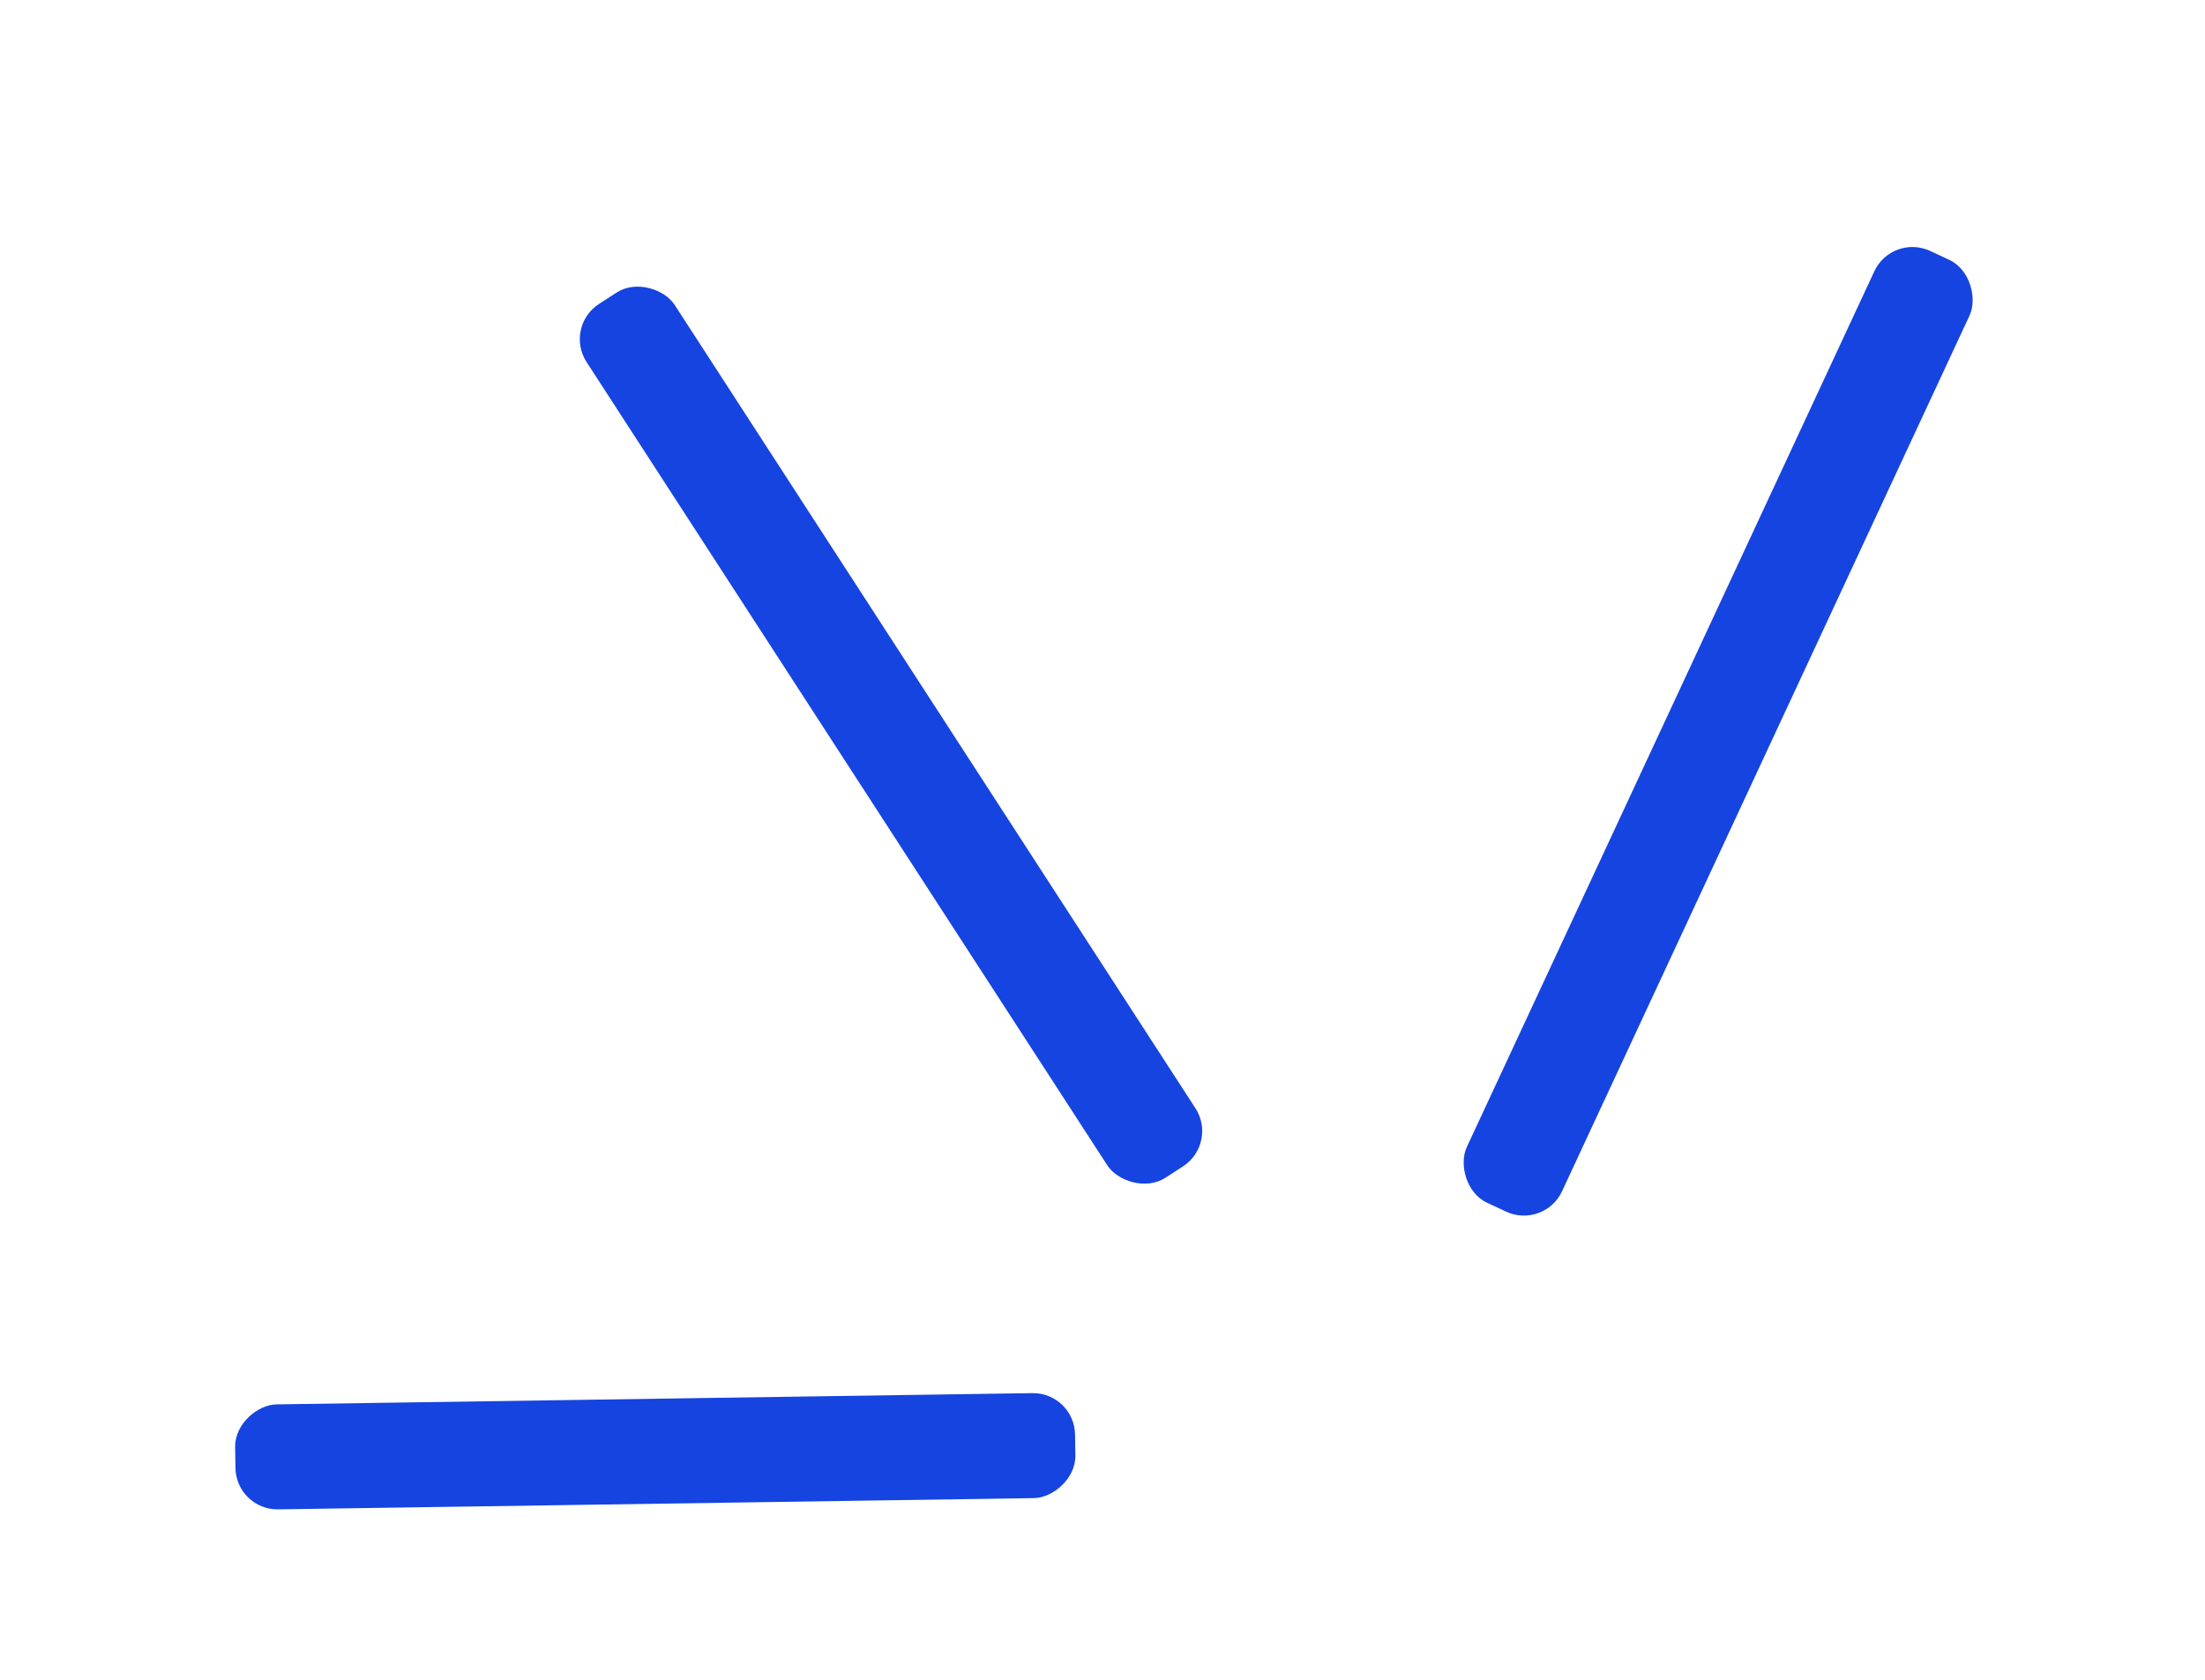
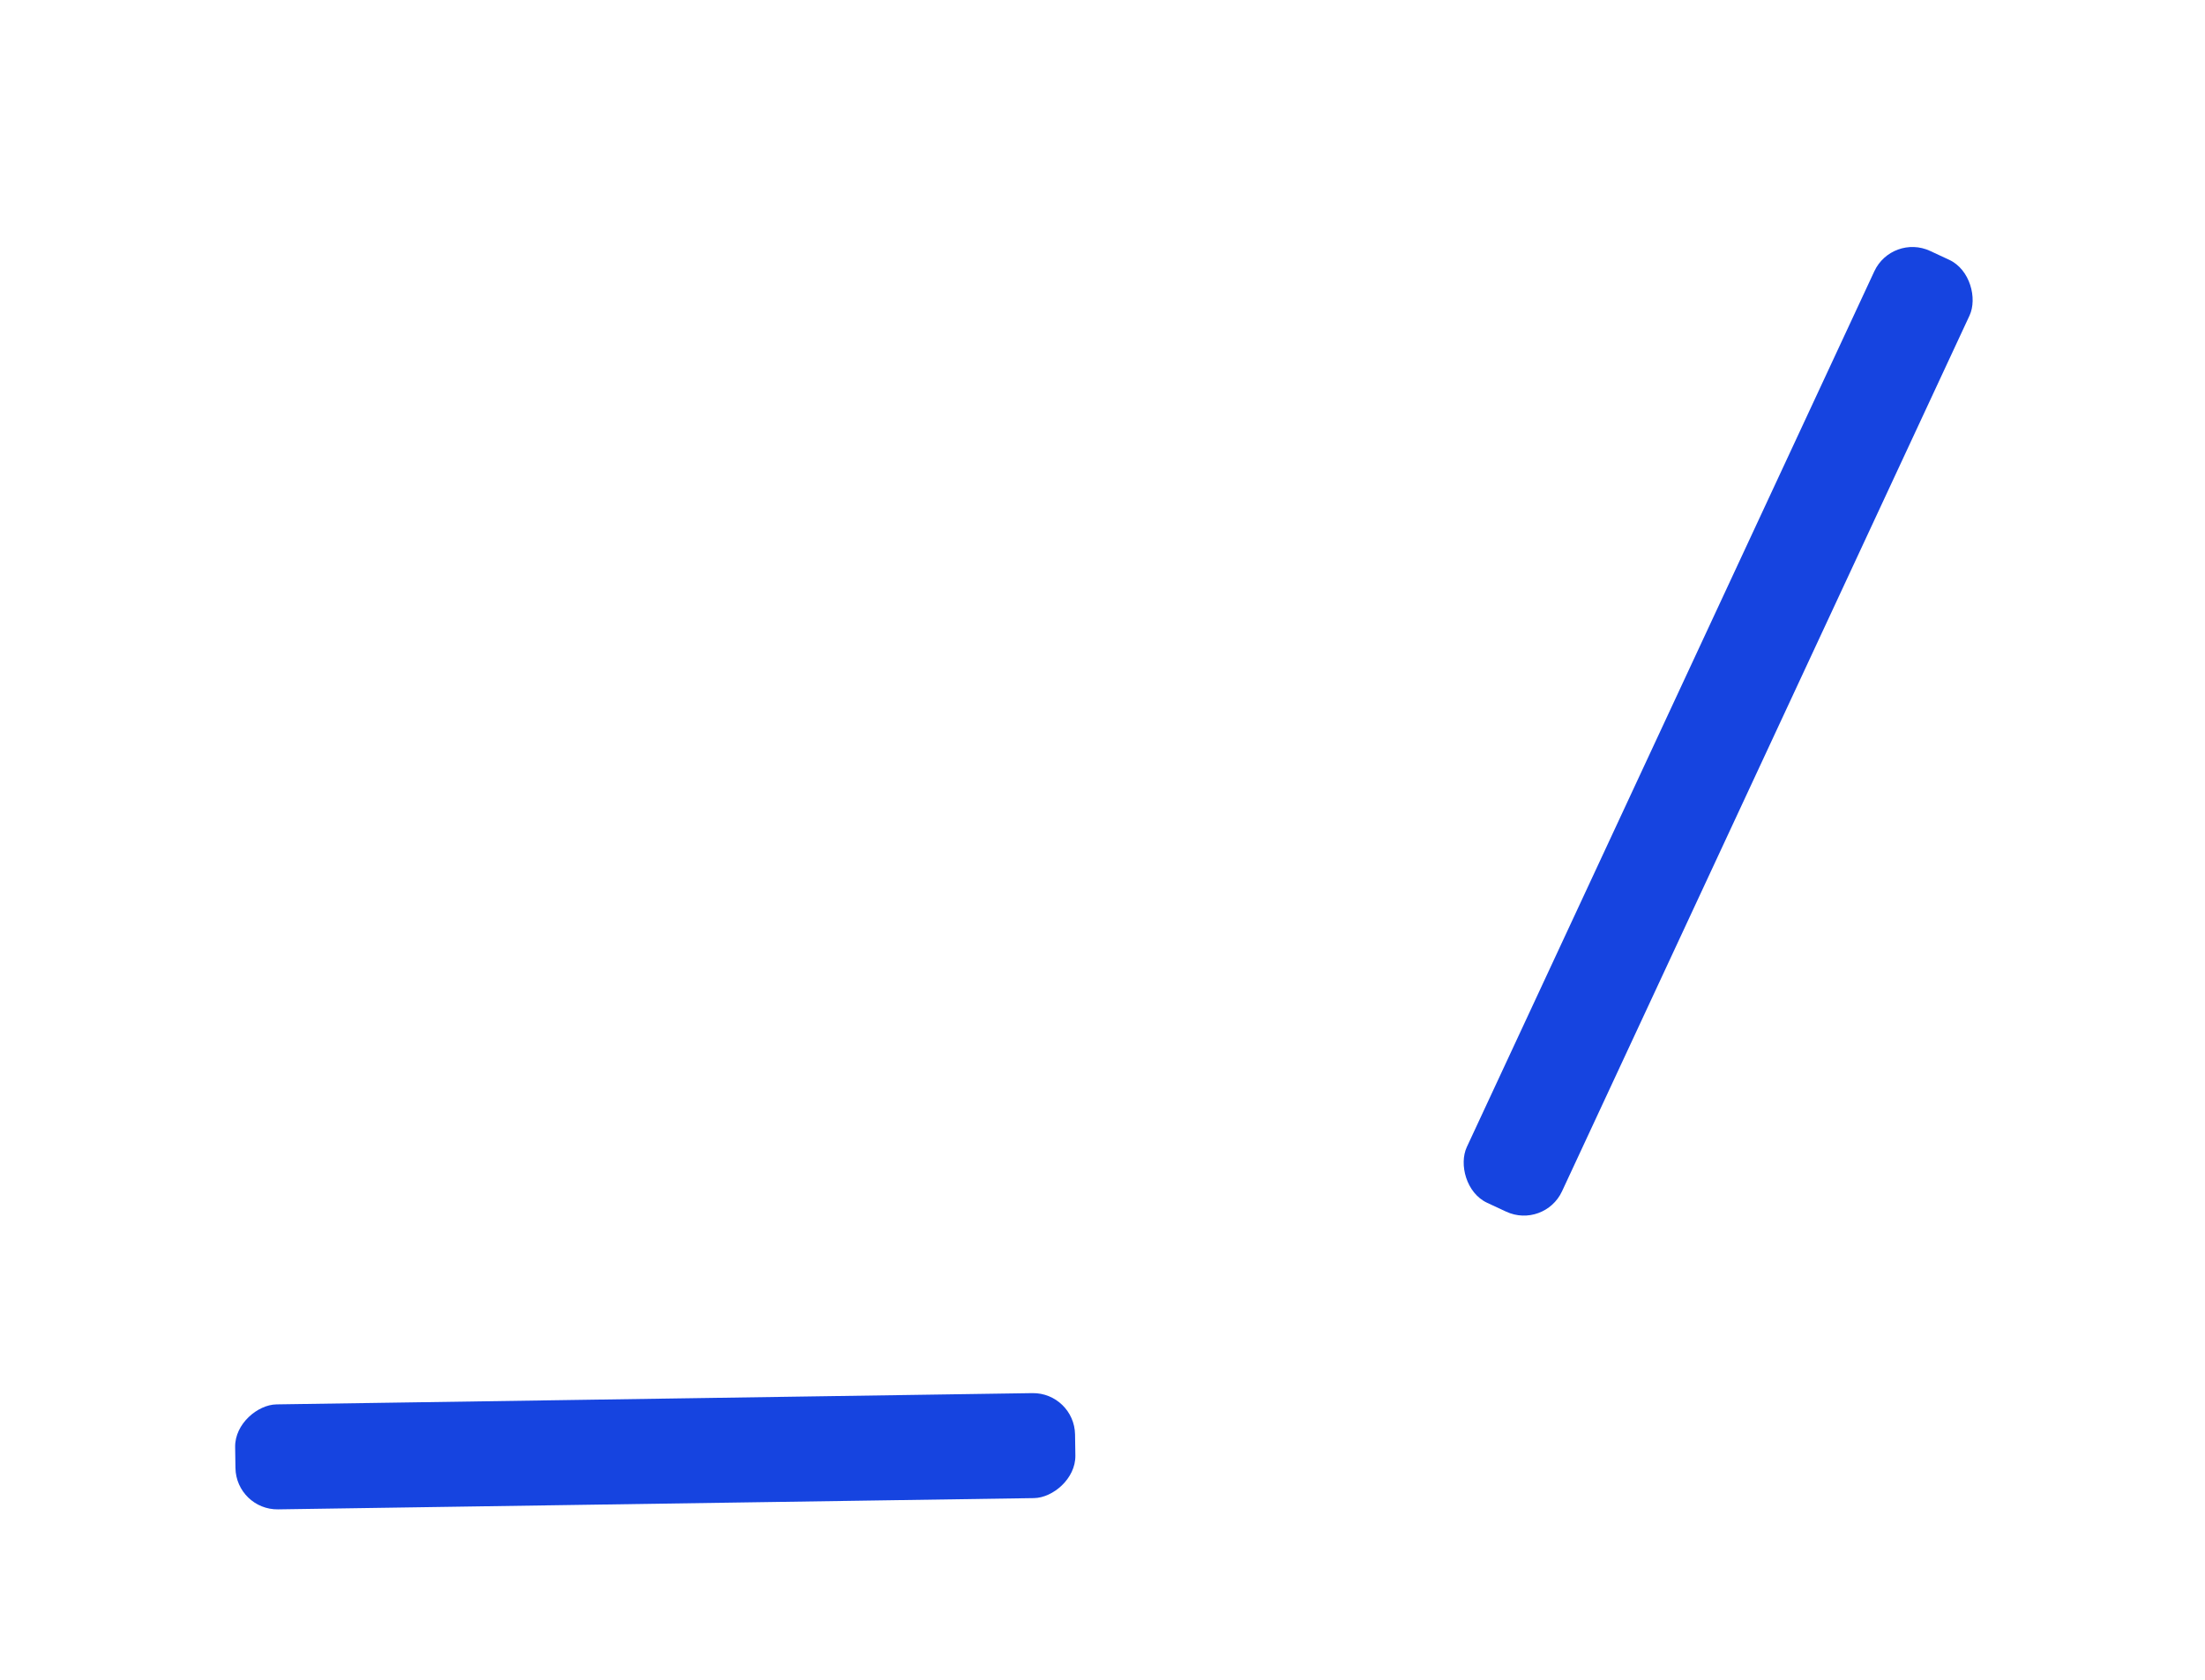
<svg xmlns="http://www.w3.org/2000/svg" width="105" height="80" viewBox="0 0 105 80" fill="none">
  <g id="1">
    <rect id="1_2" x="90.097" y="11.107" width="5" height="50" rx="2" transform="rotate(24.951 90.097 11.107)" fill="#1644E0" />
-     <rect id="2" x="26.844" y="15.564" width="5" height="49.592" rx="2" transform="rotate(-32.951 26.844 15.564)" fill="#1644E0" />
    <rect id="3" x="11.242" y="71.913" width="5" height="40" rx="2" transform="rotate(-90.853 11.242 71.913)" fill="#1644E0" />
  </g>
</svg>